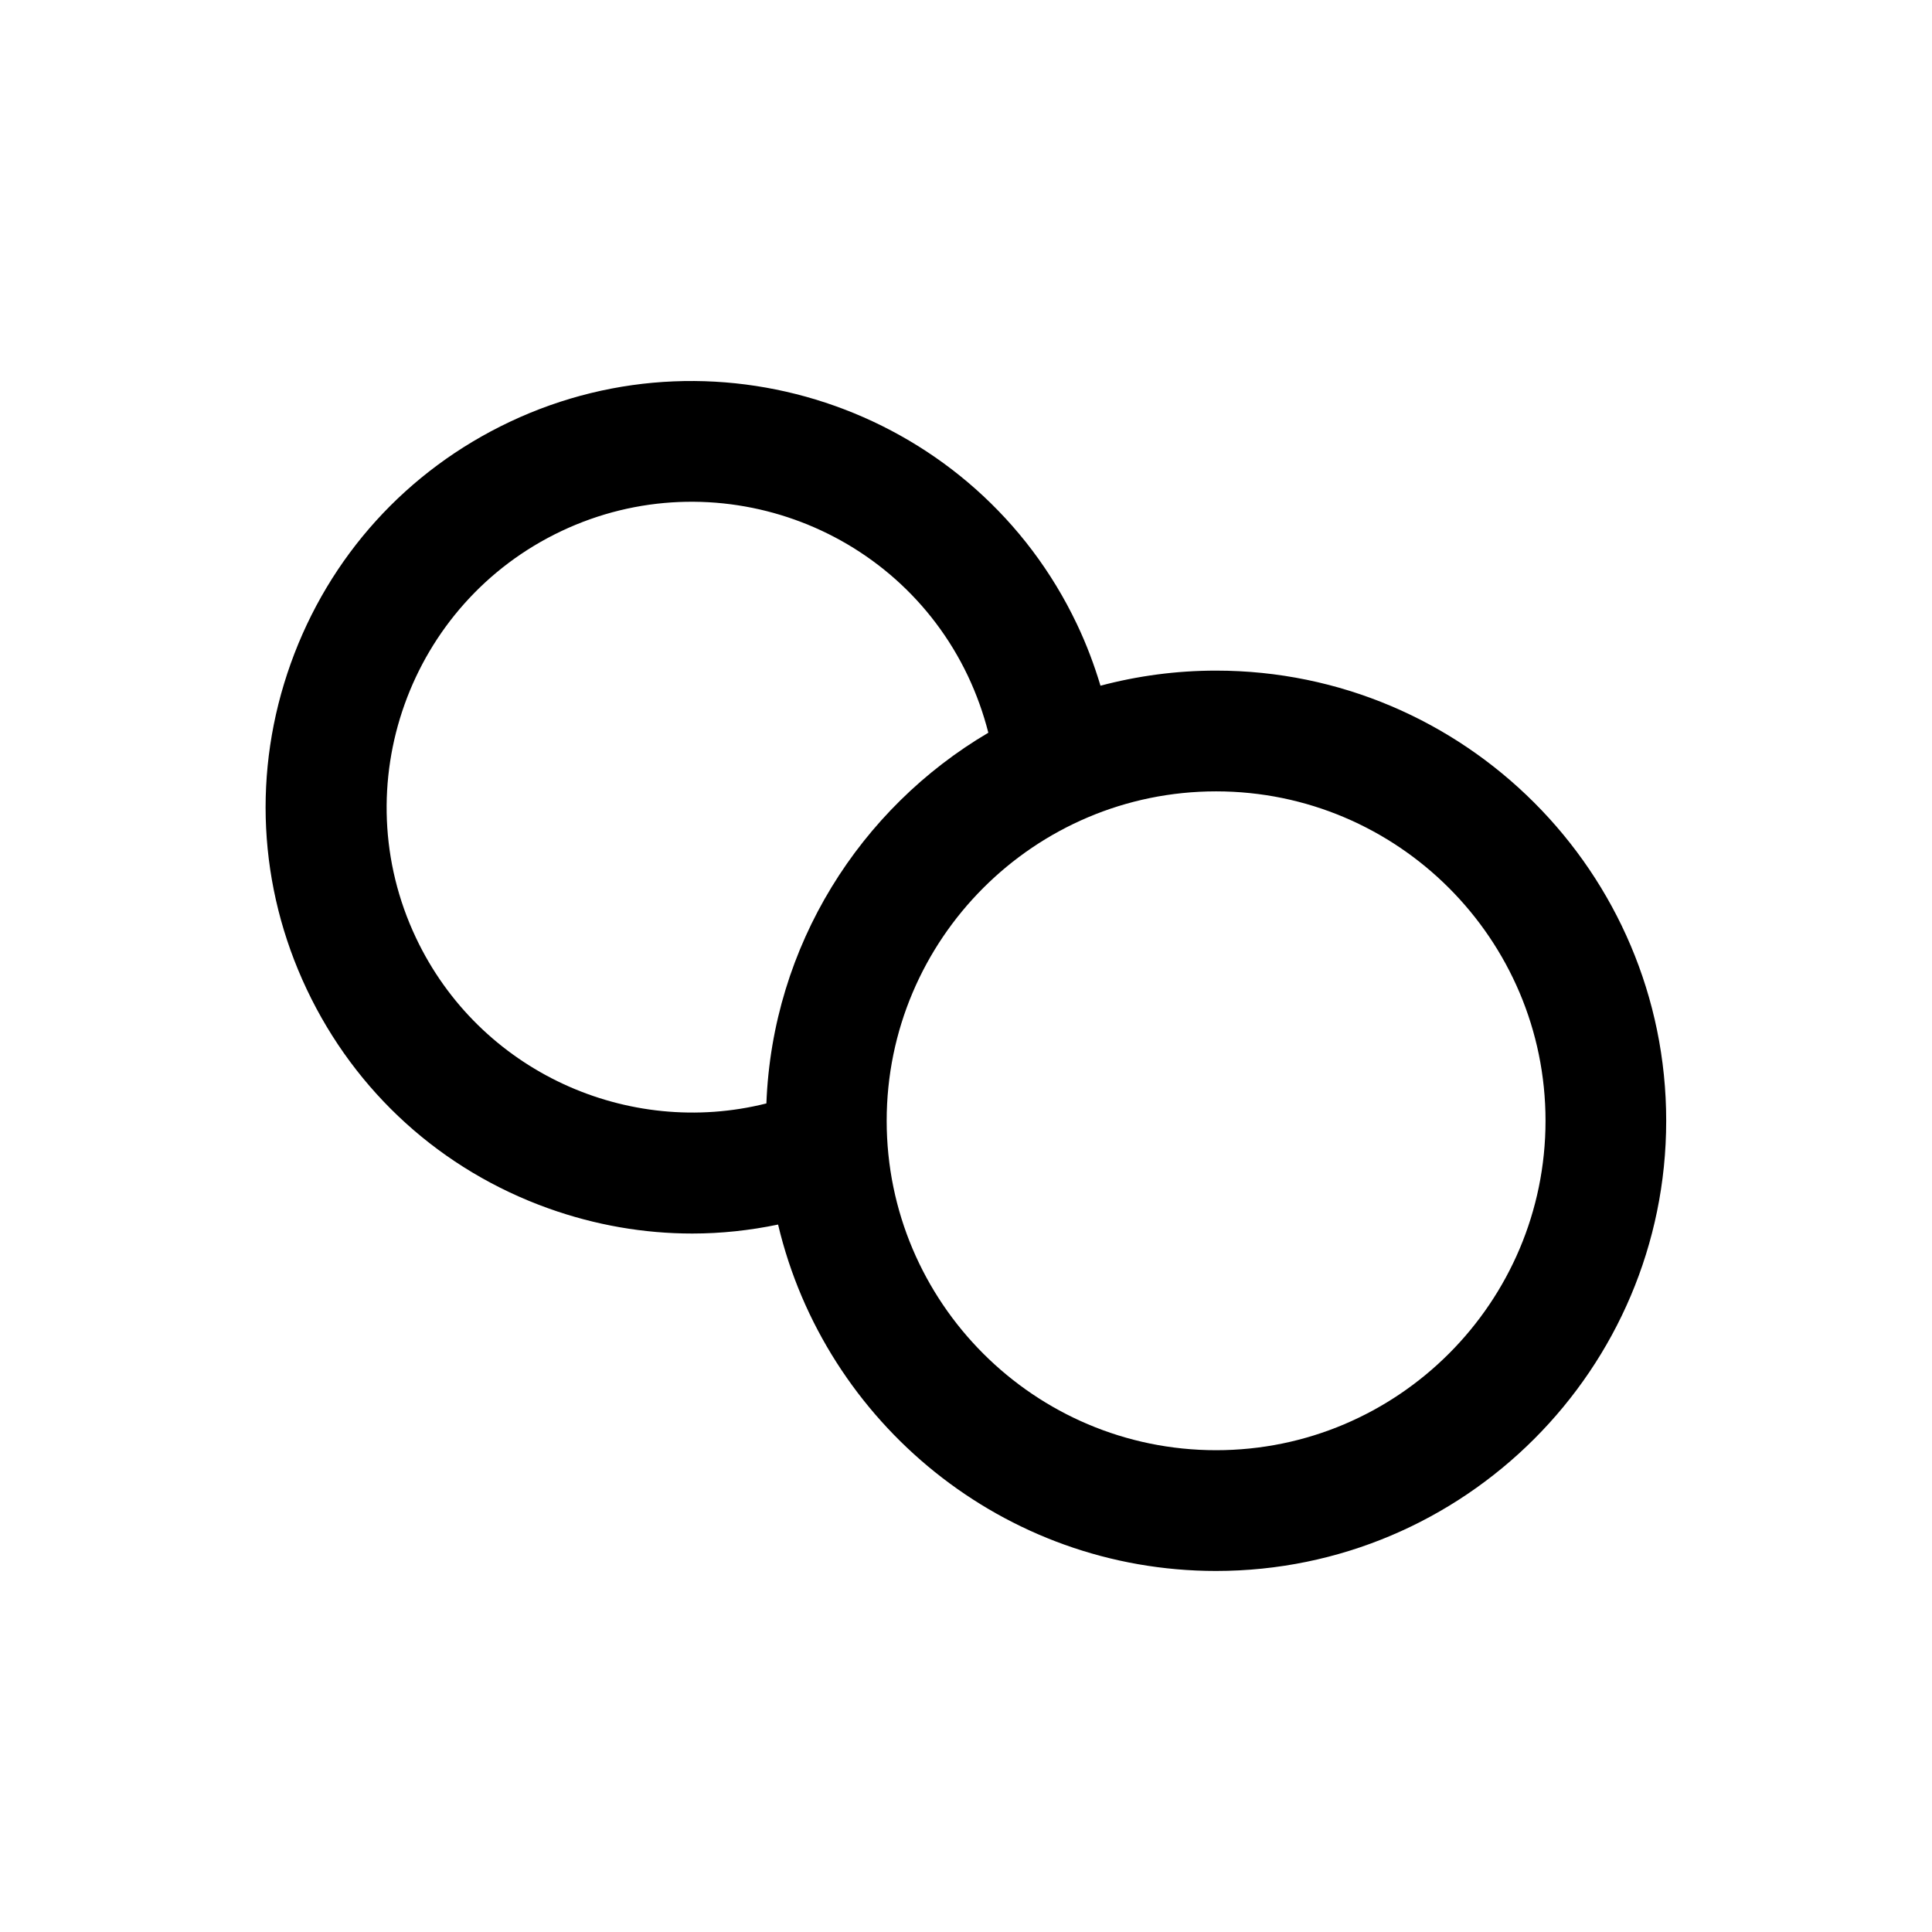
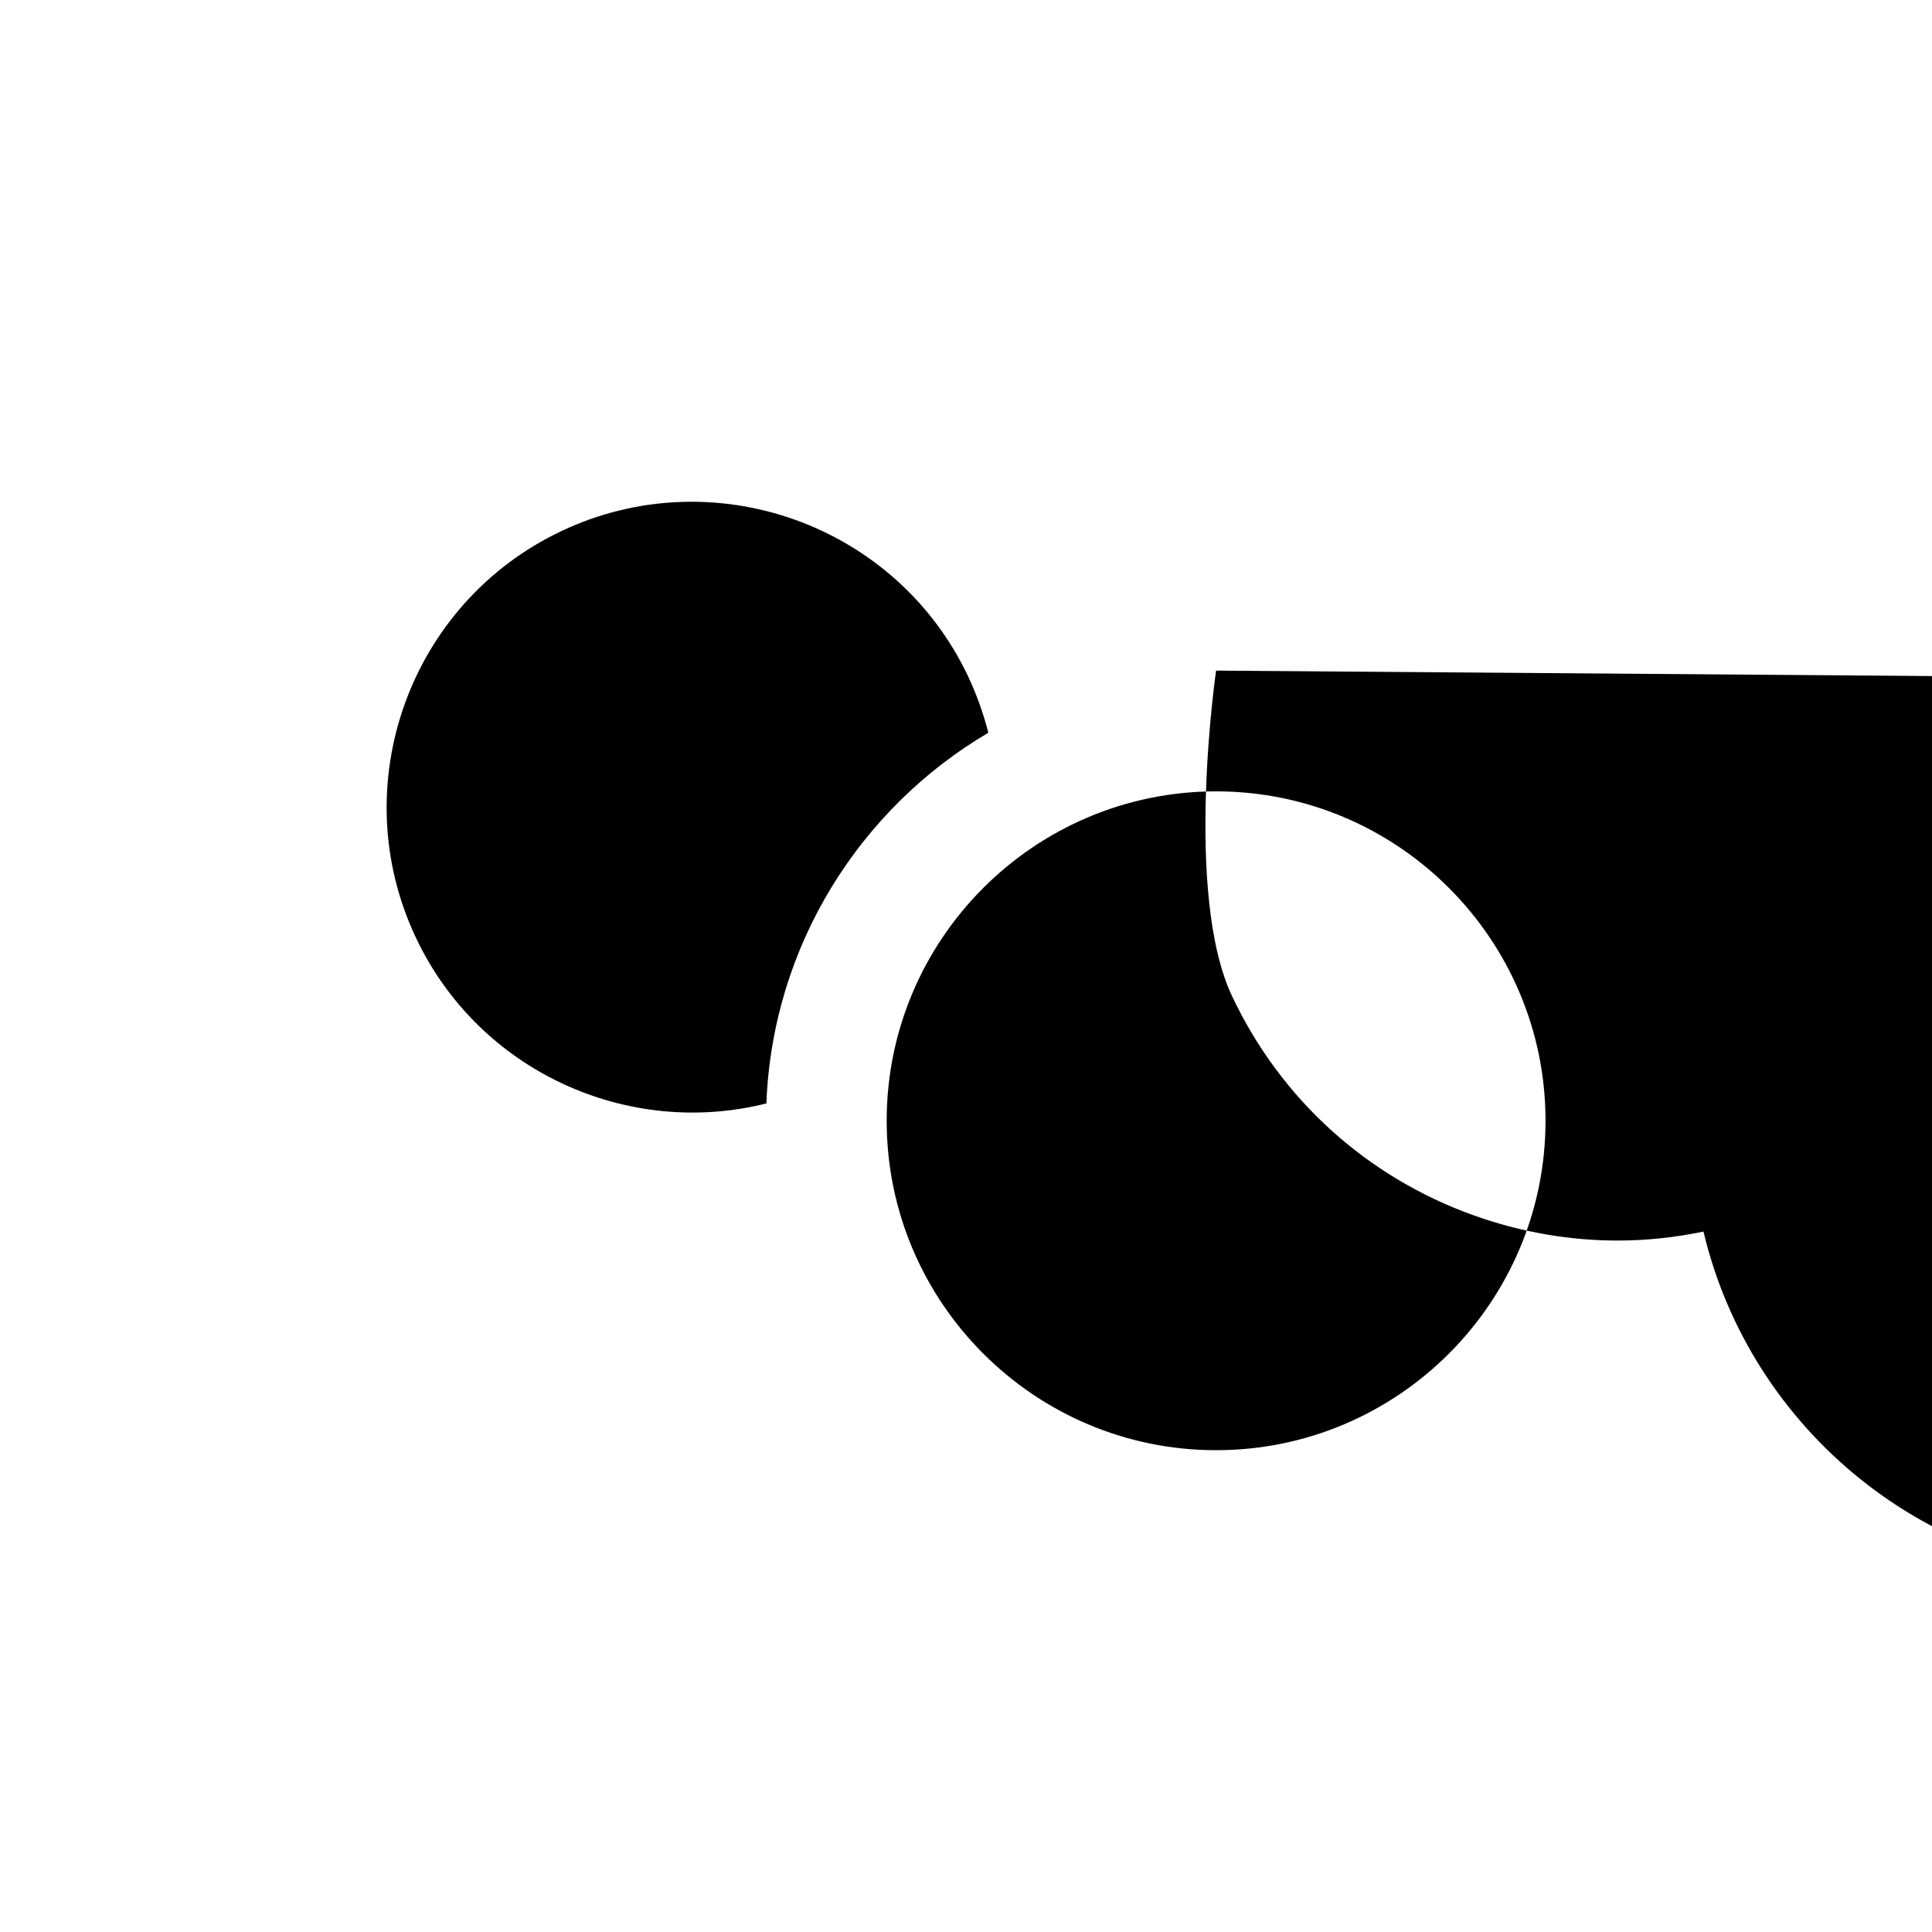
<svg xmlns="http://www.w3.org/2000/svg" id="Ebene_2" viewBox="0 0 256 256">
  <g id="Ebene_1-2">
    <g id="hand-coins">
      <g id="Rechteck_85">
-         <rect width="256" height="256" style="fill:none; stroke-width:0px;" />
-       </g>
-       <path d="m161.14,88.86c-5.29,0-10.43.7-15.32,2-.83-2.77-1.86-5.5-3.12-8.15-13.34-28.08-47.06-40.1-75.16-26.81-13.63,6.45-23.94,17.83-29.02,32.03s-4.32,29.54,2.13,43.17c6.45,13.63,17.83,23.94,32.03,29.02,6.21,2.22,12.64,3.33,19.05,3.33,3.81,0,7.62-.41,11.37-1.19,6.23,26.28,29.88,45.9,58.03,45.9,32.89,0,59.65-26.76,59.65-59.65s-26.76-59.65-59.65-59.65Zm-106.02,35.41c-9.55-20.17-.9-44.35,19.27-53.9,20.14-9.53,44.3-.92,53.86,19.19,1.15,2.43,2.05,4.95,2.71,7.53-16.99,10.01-28.61,28.2-29.41,49.12-18.34,4.61-38.04-4.21-46.43-21.94Zm106.02,67.89c-24.07,0-43.65-19.58-43.65-43.65s19.58-43.65,43.65-43.65,43.65,19.58,43.65,43.65-19.58,43.65-43.65,43.65Z" style="stroke-width:0px;" />
+         </g>
+       <path d="m161.14,88.86s-4.32,29.54,2.13,43.17c6.45,13.63,17.83,23.94,32.03,29.02,6.21,2.22,12.64,3.33,19.05,3.33,3.81,0,7.62-.41,11.37-1.19,6.23,26.28,29.88,45.9,58.03,45.9,32.89,0,59.65-26.76,59.65-59.65s-26.76-59.65-59.65-59.65Zm-106.02,35.41c-9.55-20.17-.9-44.35,19.27-53.9,20.14-9.53,44.3-.92,53.86,19.19,1.15,2.43,2.05,4.95,2.71,7.53-16.99,10.01-28.61,28.2-29.41,49.12-18.34,4.61-38.04-4.21-46.43-21.94Zm106.02,67.89c-24.07,0-43.65-19.58-43.65-43.65s19.58-43.65,43.65-43.65,43.65,19.58,43.65,43.65-19.58,43.65-43.65,43.65Z" style="stroke-width:0px;" />
    </g>
  </g>
</svg>